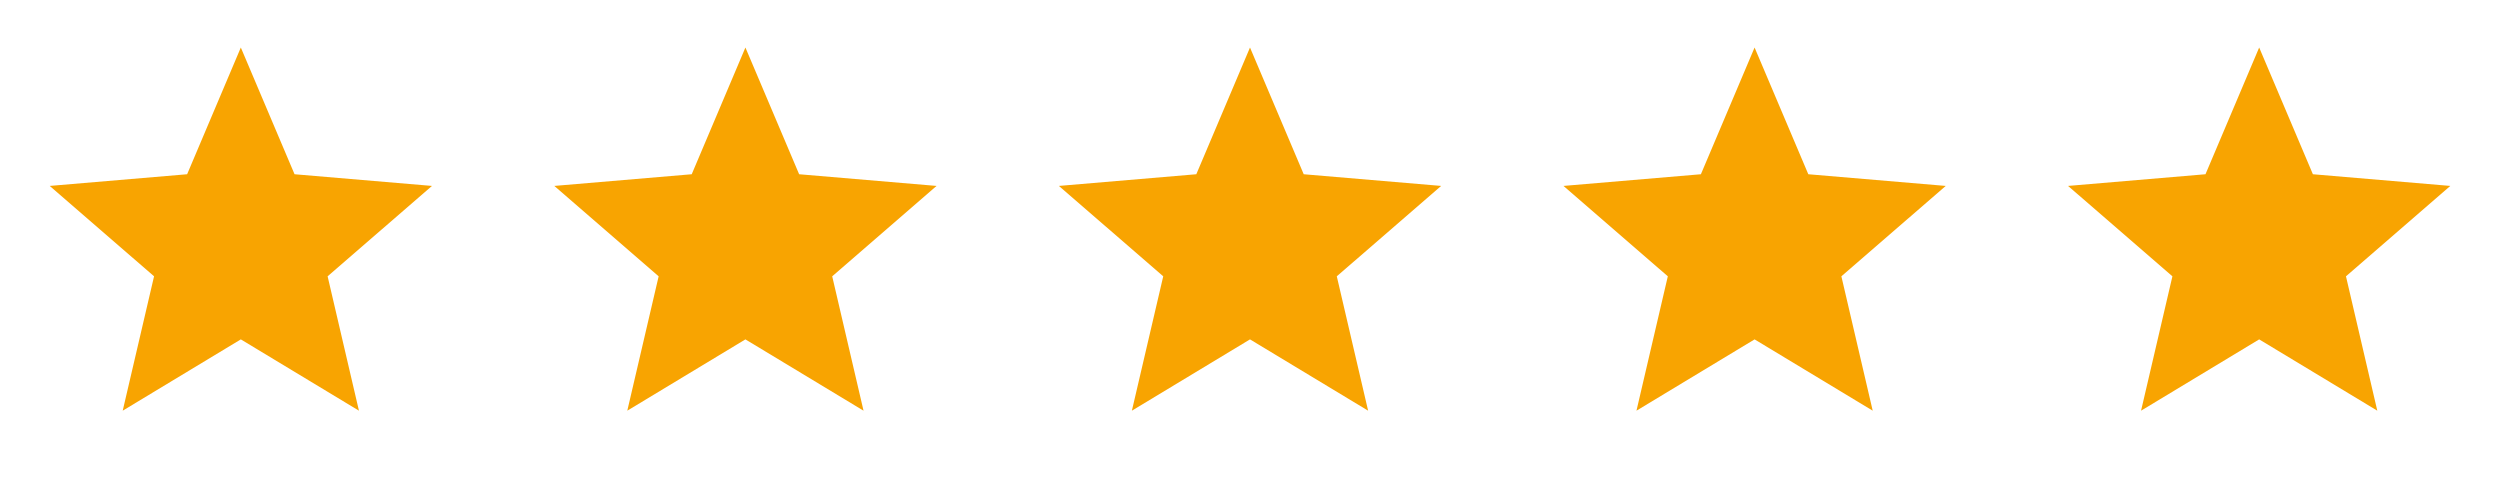
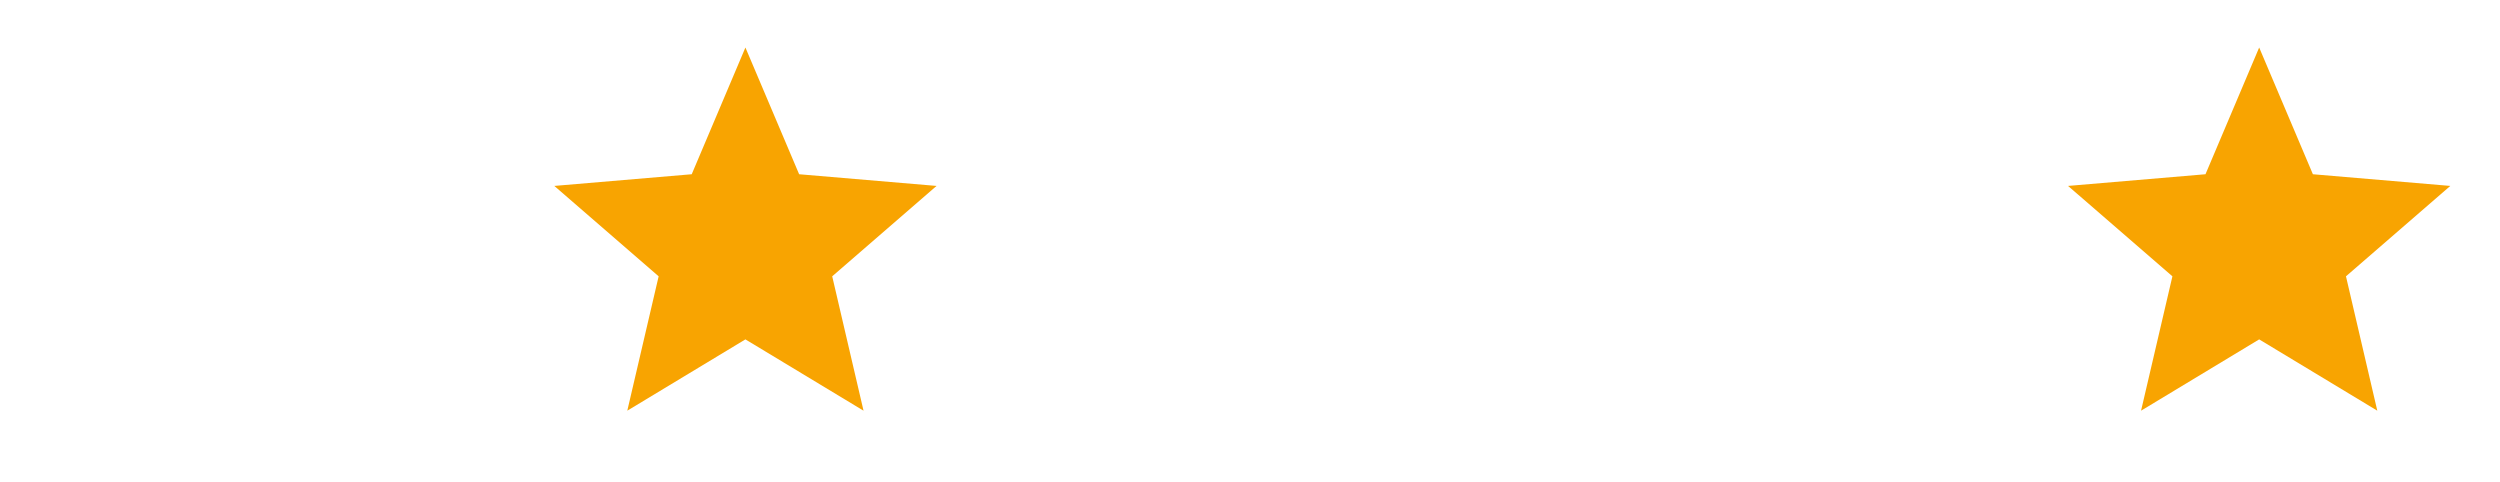
<svg xmlns="http://www.w3.org/2000/svg" width="109" height="21" viewBox="0 0 109 21" fill="none">
  <g clip-path="url(#clip0_1460_916)">
-     <path d="M10.5 14.797L15.65 17.906L14.284 12.047L18.834 8.106L12.842 7.597L10.5 2.072L8.159 7.597L2.167 8.106L6.717 12.047L5.35 17.906L10.5 14.797Z" fill="#F8A401" />
-   </g>
+     </g>
  <g clip-path="url(#clip1_1460_916)">
    <path d="M32.5 14.797L37.65 17.906L36.284 12.047L40.834 8.106L34.842 7.597L32.5 2.072L30.159 7.597L24.167 8.106L28.717 12.047L27.35 17.906L32.5 14.797Z" fill="#F8A401" />
  </g>
  <g clip-path="url(#clip2_1460_916)">
    <path d="M54.5 14.797L59.65 17.906L58.284 12.047L62.834 8.106L56.842 7.597L54.5 2.072L52.159 7.597L46.167 8.106L50.717 12.047L49.35 17.906L54.5 14.797Z" fill="#F8A401" />
  </g>
  <g clip-path="url(#clip3_1460_916)">
-     <path d="M76.5 14.797L81.65 17.906L80.284 12.047L84.834 8.106L78.842 7.597L76.5 2.072L74.159 7.597L68.167 8.106L72.717 12.047L71.35 17.906L76.5 14.797Z" fill="#F8A401" />
-   </g>
+     </g>
  <g clip-path="url(#clip4_1460_916)">
    <path d="M98.5 14.797L103.65 17.906L102.284 12.047L106.834 8.106L100.842 7.597L98.5 2.072L96.159 7.597L90.167 8.106L94.717 12.047L93.35 17.906L98.5 14.797Z" fill="#F8A401" />
  </g>
  <defs>
    <clipPath id="clip0_1460_916">
      <rect width="20" height="20" fill="white" transform="translate(0.5 0.615)" />
    </clipPath>
    <clipPath id="clip1_1460_916">
      <rect width="20" height="20" fill="white" transform="translate(22.5 0.615)" />
    </clipPath>
    <clipPath id="clip2_1460_916">
-       <rect width="20" height="20" fill="white" transform="translate(44.5 0.615)" />
-     </clipPath>
+       </clipPath>
    <clipPath id="clip3_1460_916">
      <rect width="20" height="20" fill="white" transform="translate(66.5 0.615)" />
    </clipPath>
    <clipPath id="clip4_1460_916">
      <rect width="20" height="20" fill="white" transform="translate(88.5 0.615)" />
    </clipPath>
  </defs>
</svg>